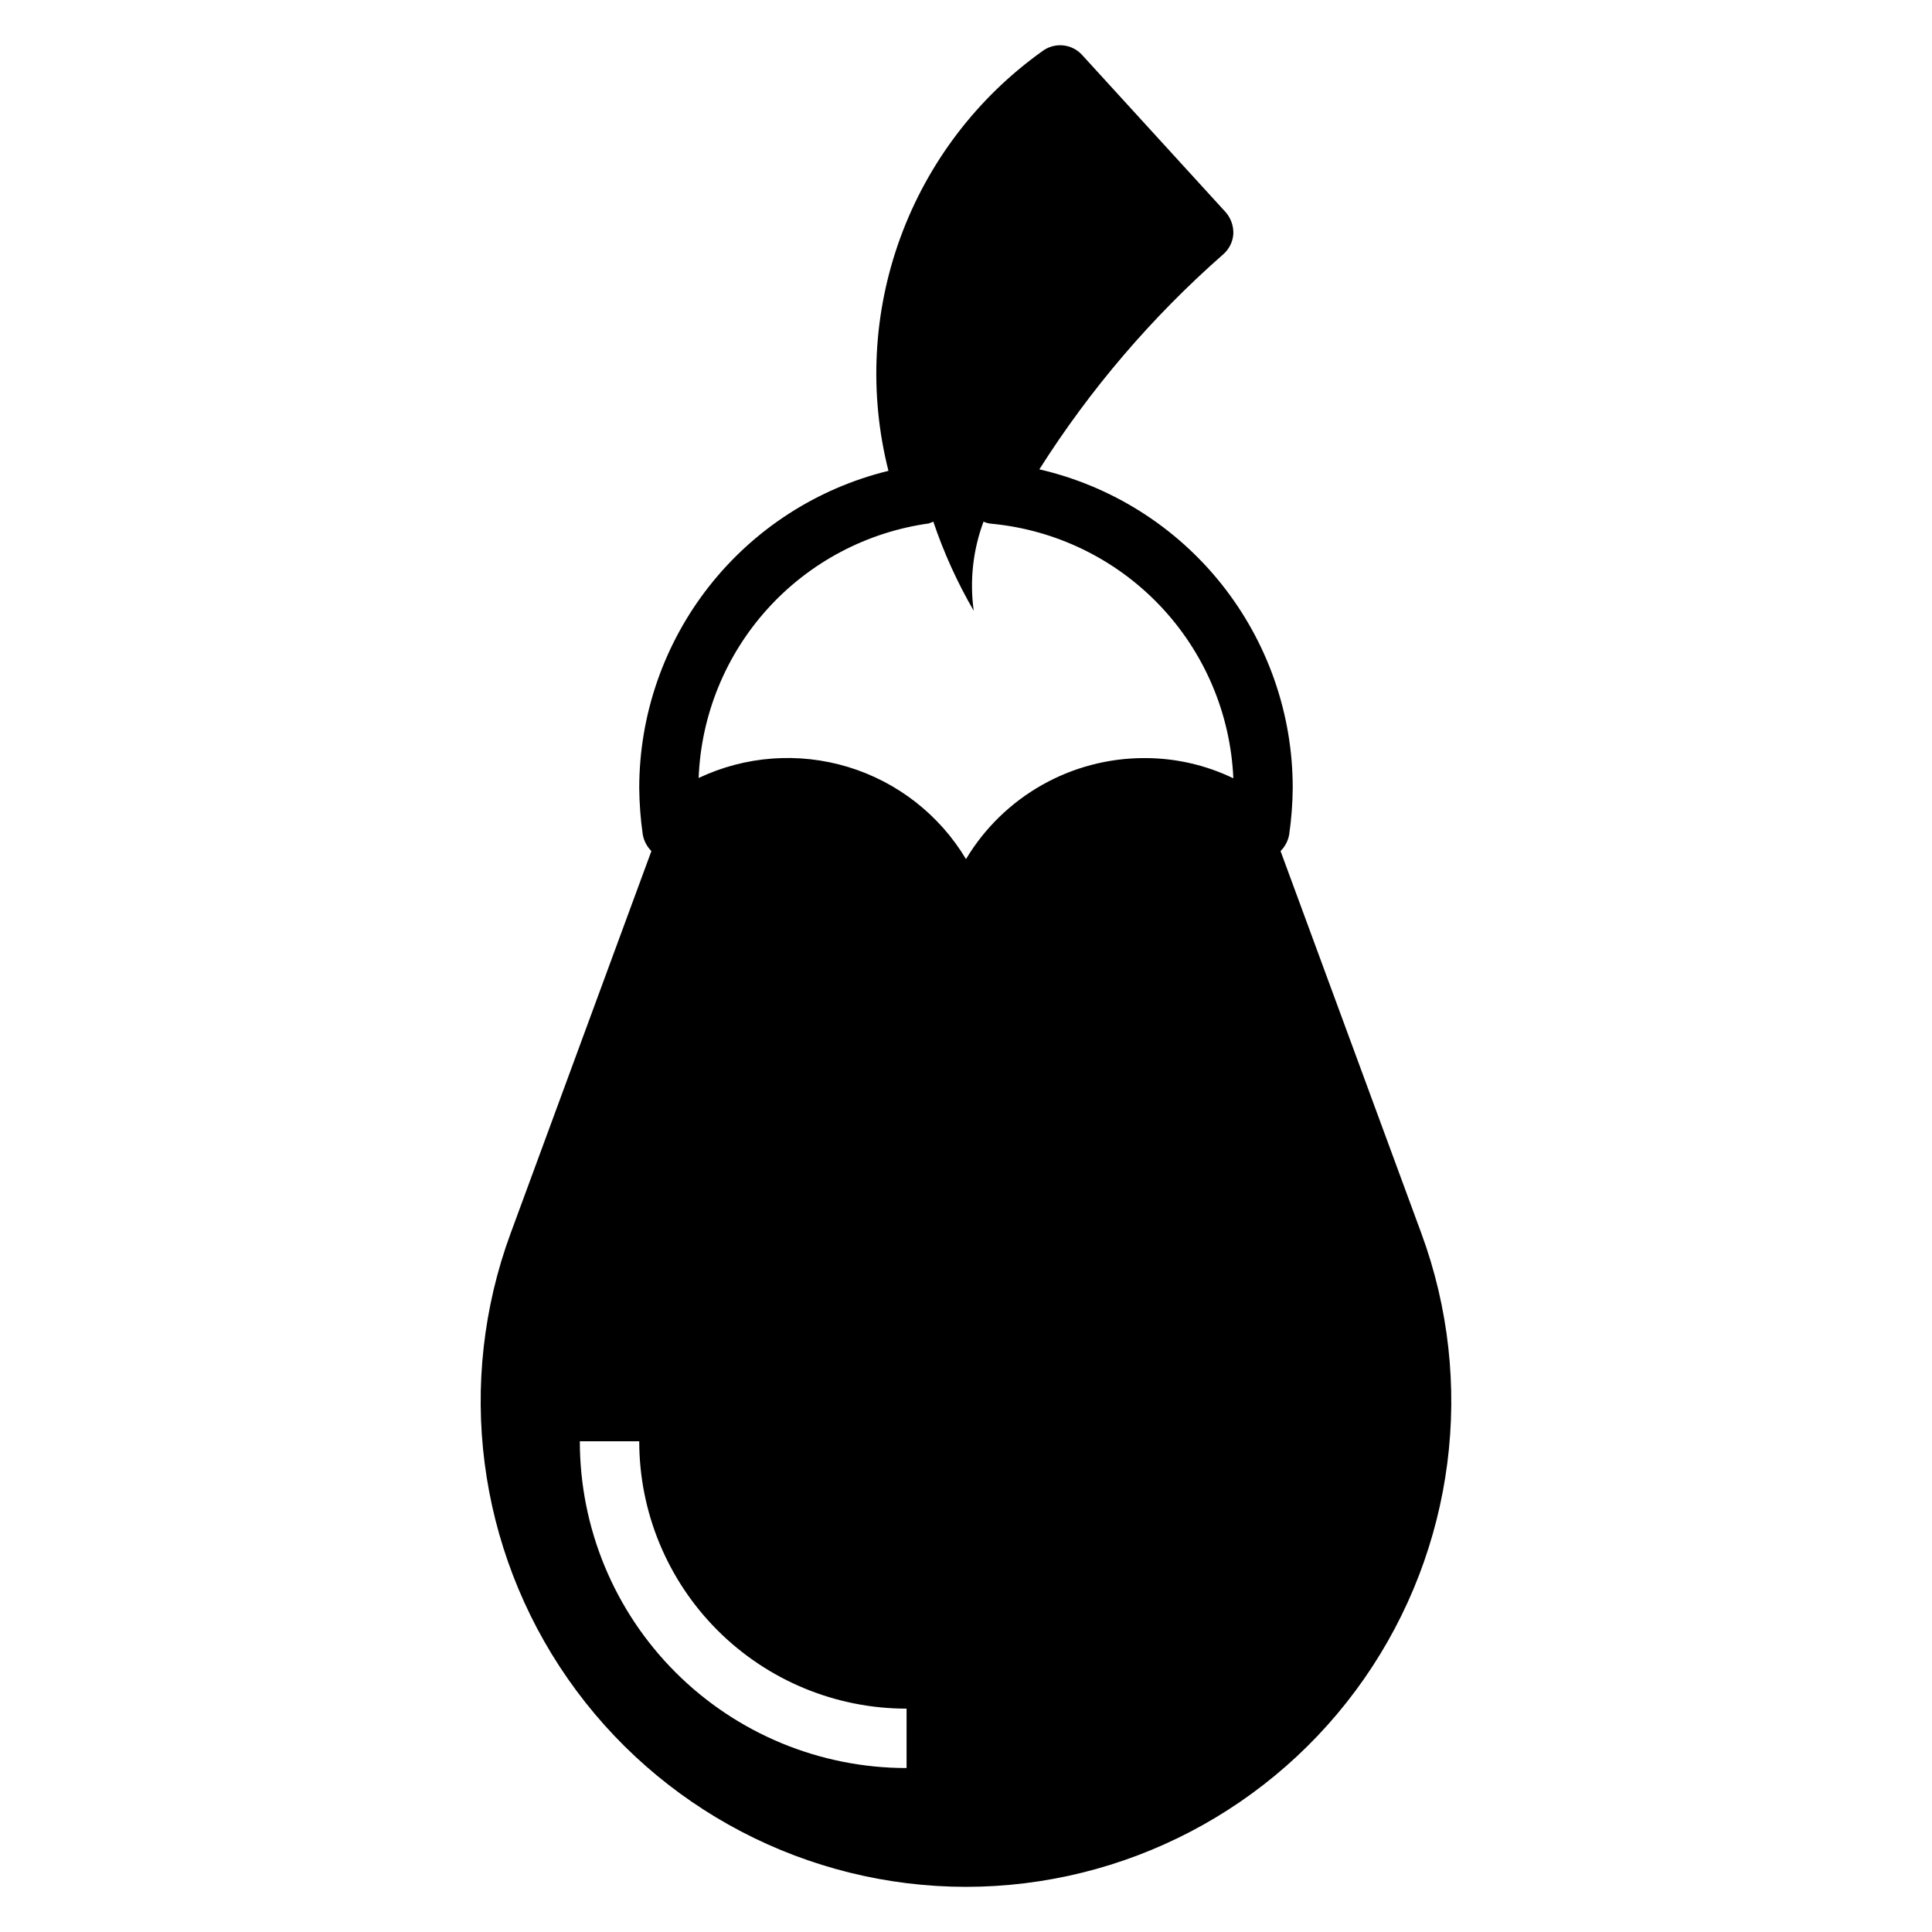
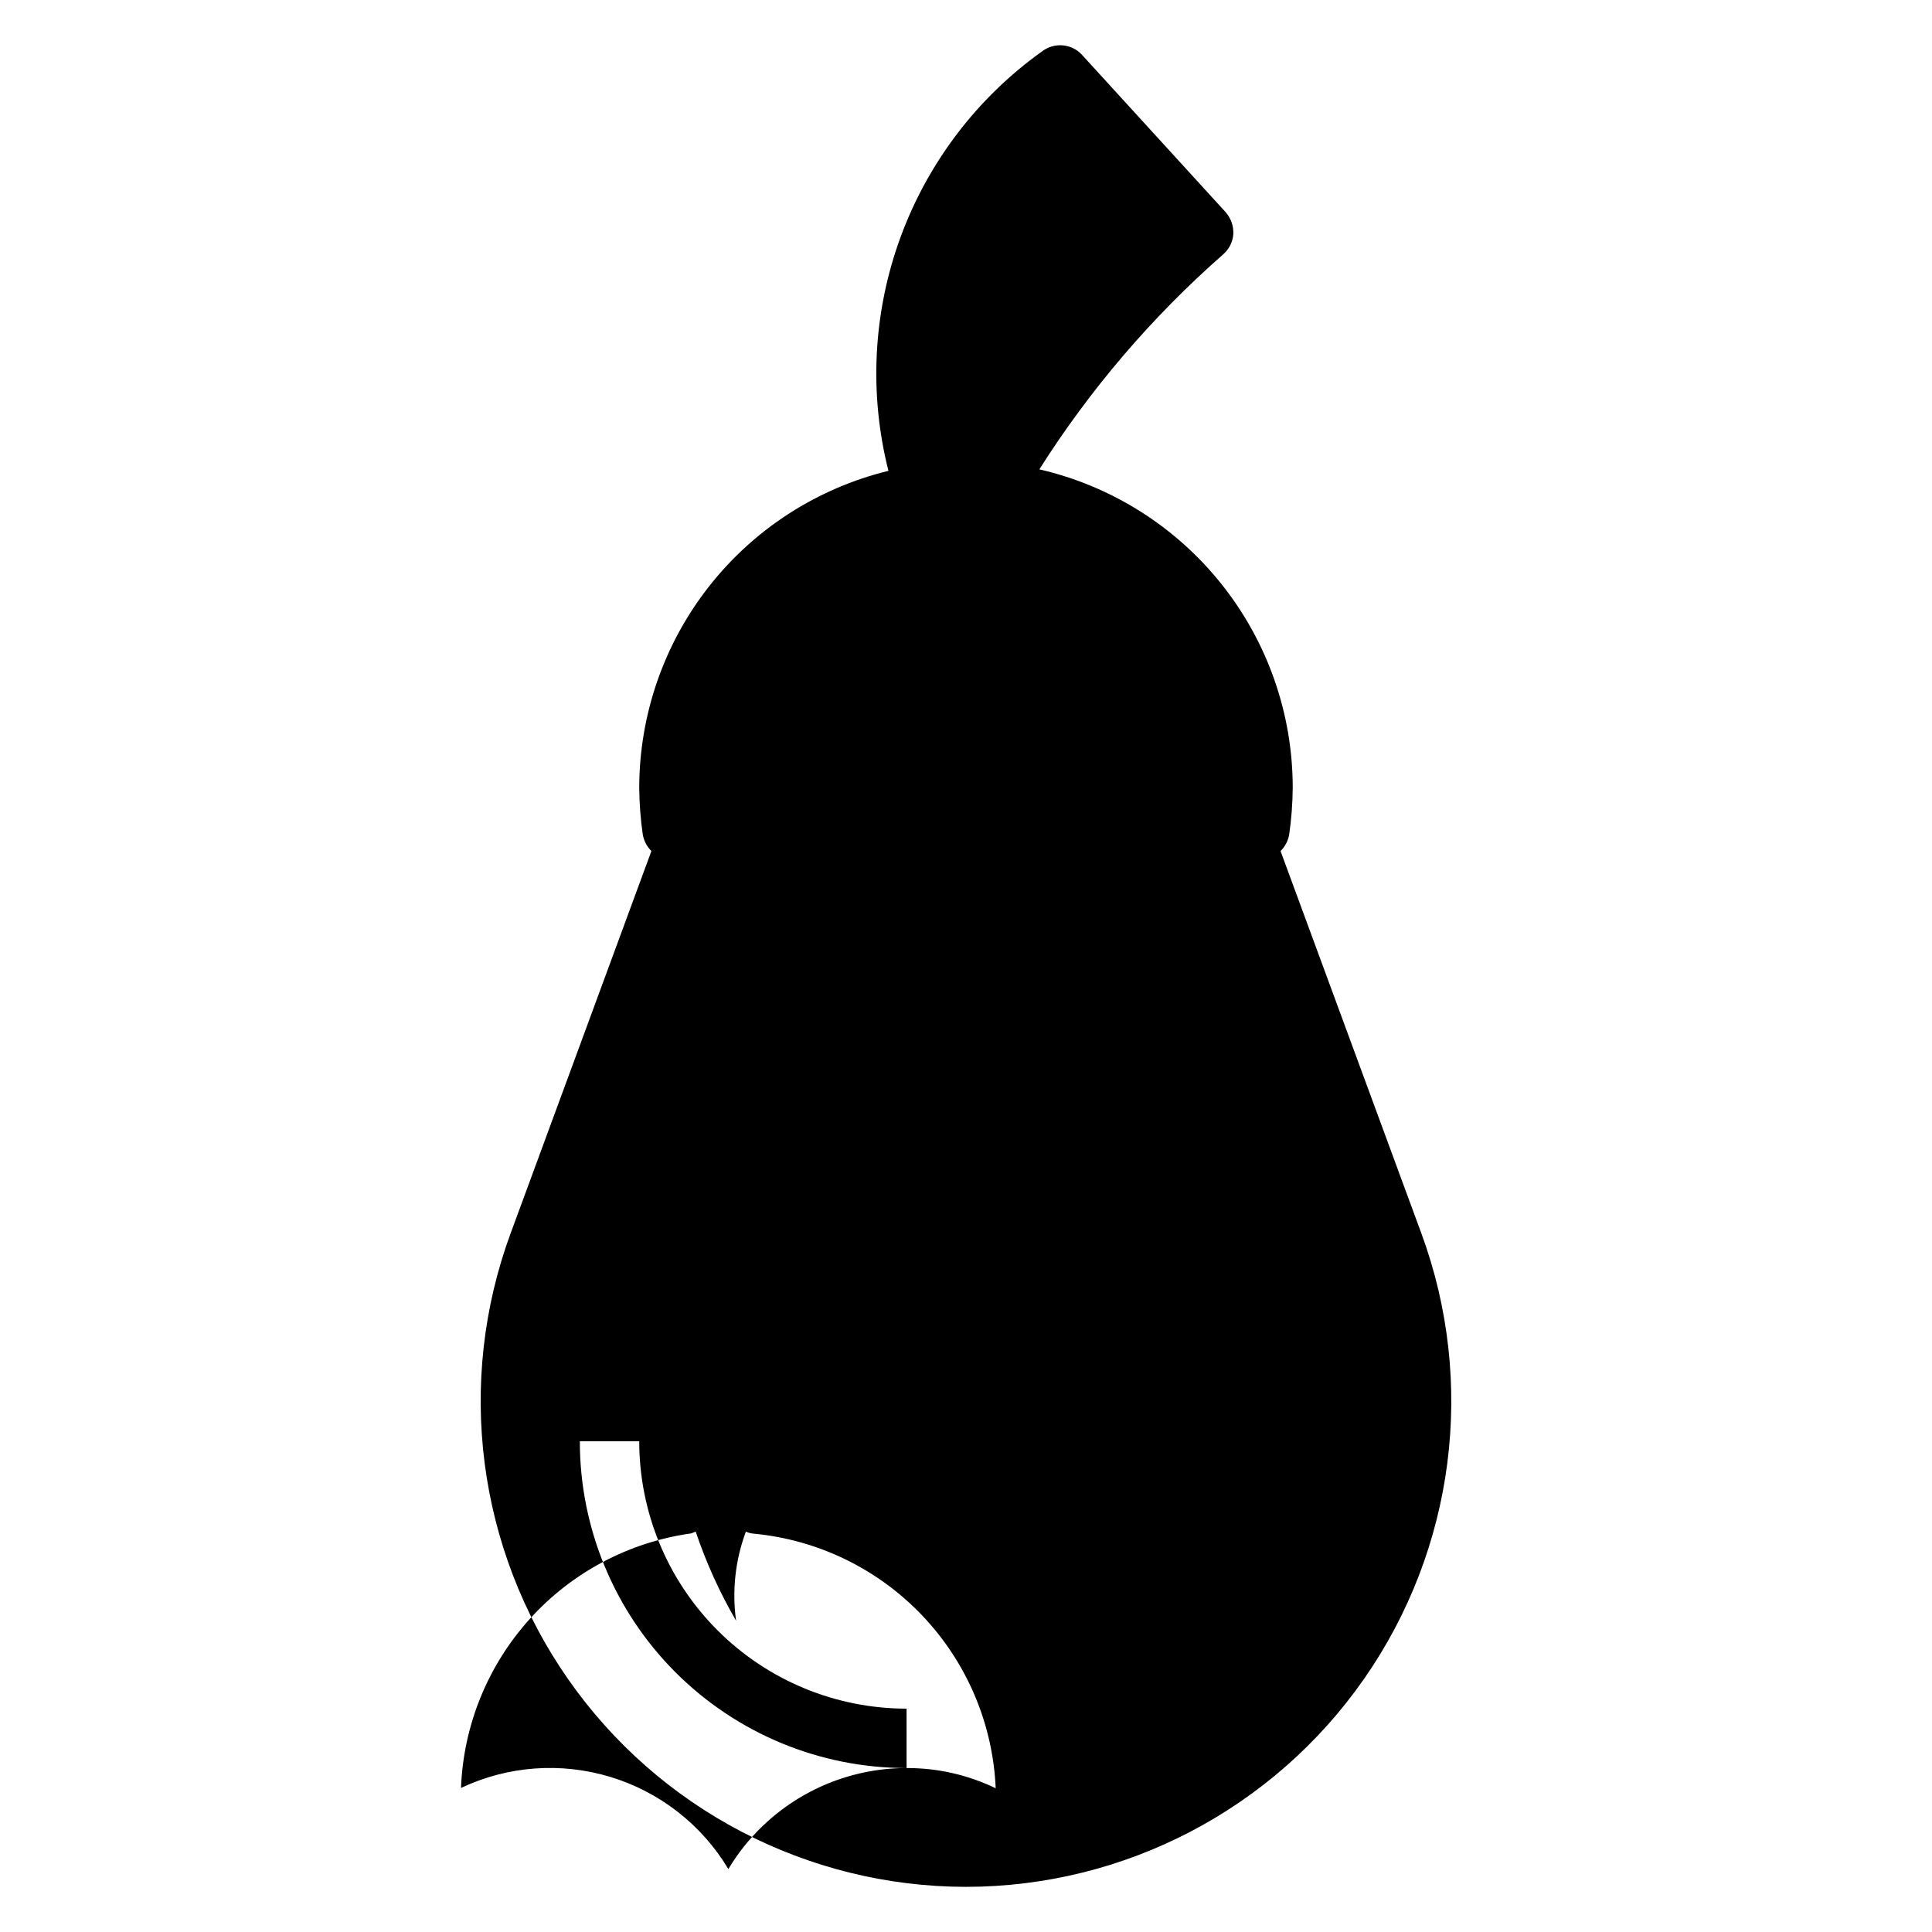
<svg xmlns="http://www.w3.org/2000/svg" fill="#000000" width="800px" height="800px" version="1.1" viewBox="144 144 512 512">
-   <path d="m483.36 369.54c1.18-1.18 1.977-2.691 2.281-4.332 0.594-4.117 0.91-8.273 0.945-12.438 0.004-19.586-6.637-38.594-18.832-53.922-12.195-15.328-29.227-26.066-48.316-30.465 13.422-21.191 29.805-40.359 48.648-56.914 1.613-1.367 2.606-3.324 2.758-5.434 0.094-2.133-0.637-4.219-2.047-5.824l-38.023-41.645c-2.754-3.031-7.379-3.441-10.625-0.945-17.184 12.281-30.258 29.461-37.52 49.293-7.262 19.828-8.371 41.391-3.18 61.863-18.816 4.594-35.551 15.367-47.523 30.594-11.973 15.227-18.496 34.027-18.523 53.398 0.035 4.164 0.352 8.32 0.945 12.438 0.305 1.641 1.102 3.152 2.281 4.332l-37.312 101.31c-14.535 39.469-8.867 83.551 15.18 118.06 24.047 34.512 63.438 55.094 105.5 55.125 42.059-0.031 81.449-20.613 105.5-55.125 24.047-34.508 29.715-78.59 15.18-118.06zm-99.109 243.01c-22.965 0-44.988-9.121-61.23-25.363-16.238-16.238-25.359-38.262-25.359-61.23h15.742c0 18.793 7.465 36.812 20.75 50.098 13.289 13.289 31.309 20.754 50.098 20.754zm62.977-267.65c-19.352 0.008-37.281 10.168-47.23 26.766-7.035-11.742-18.184-20.445-31.277-24.418-13.098-3.973-27.203-2.93-39.574 2.926 0.637-16.617 7.098-32.48 18.25-44.812 11.152-12.336 26.289-20.352 42.762-22.648l1.18-0.473c2.769 8.211 6.356 16.121 10.707 23.613-1.102-7.965-0.207-16.078 2.598-23.613 0.668 0.309 1.387 0.496 2.125 0.551 17.023 1.617 32.887 9.34 44.664 21.738 11.777 12.398 18.672 28.641 19.414 45.723-7.367-3.551-15.441-5.383-23.617-5.352z" />
+   <path d="m483.36 369.54c1.18-1.18 1.977-2.691 2.281-4.332 0.594-4.117 0.91-8.273 0.945-12.438 0.004-19.586-6.637-38.594-18.832-53.922-12.195-15.328-29.227-26.066-48.316-30.465 13.422-21.191 29.805-40.359 48.648-56.914 1.613-1.367 2.606-3.324 2.758-5.434 0.094-2.133-0.637-4.219-2.047-5.824l-38.023-41.645c-2.754-3.031-7.379-3.441-10.625-0.945-17.184 12.281-30.258 29.461-37.52 49.293-7.262 19.828-8.371 41.391-3.18 61.863-18.816 4.594-35.551 15.367-47.523 30.594-11.973 15.227-18.496 34.027-18.523 53.398 0.035 4.164 0.352 8.32 0.945 12.438 0.305 1.641 1.102 3.152 2.281 4.332l-37.312 101.31c-14.535 39.469-8.867 83.551 15.18 118.06 24.047 34.512 63.438 55.094 105.5 55.125 42.059-0.031 81.449-20.613 105.5-55.125 24.047-34.508 29.715-78.59 15.18-118.06zm-99.109 243.01c-22.965 0-44.988-9.121-61.23-25.363-16.238-16.238-25.359-38.262-25.359-61.23h15.742c0 18.793 7.465 36.812 20.75 50.098 13.289 13.289 31.309 20.754 50.098 20.754zc-19.352 0.008-37.281 10.168-47.23 26.766-7.035-11.742-18.184-20.445-31.277-24.418-13.098-3.973-27.203-2.93-39.574 2.926 0.637-16.617 7.098-32.48 18.25-44.812 11.152-12.336 26.289-20.352 42.762-22.648l1.18-0.473c2.769 8.211 6.356 16.121 10.707 23.613-1.102-7.965-0.207-16.078 2.598-23.613 0.668 0.309 1.387 0.496 2.125 0.551 17.023 1.617 32.887 9.34 44.664 21.738 11.777 12.398 18.672 28.641 19.414 45.723-7.367-3.551-15.441-5.383-23.617-5.352z" />
</svg>